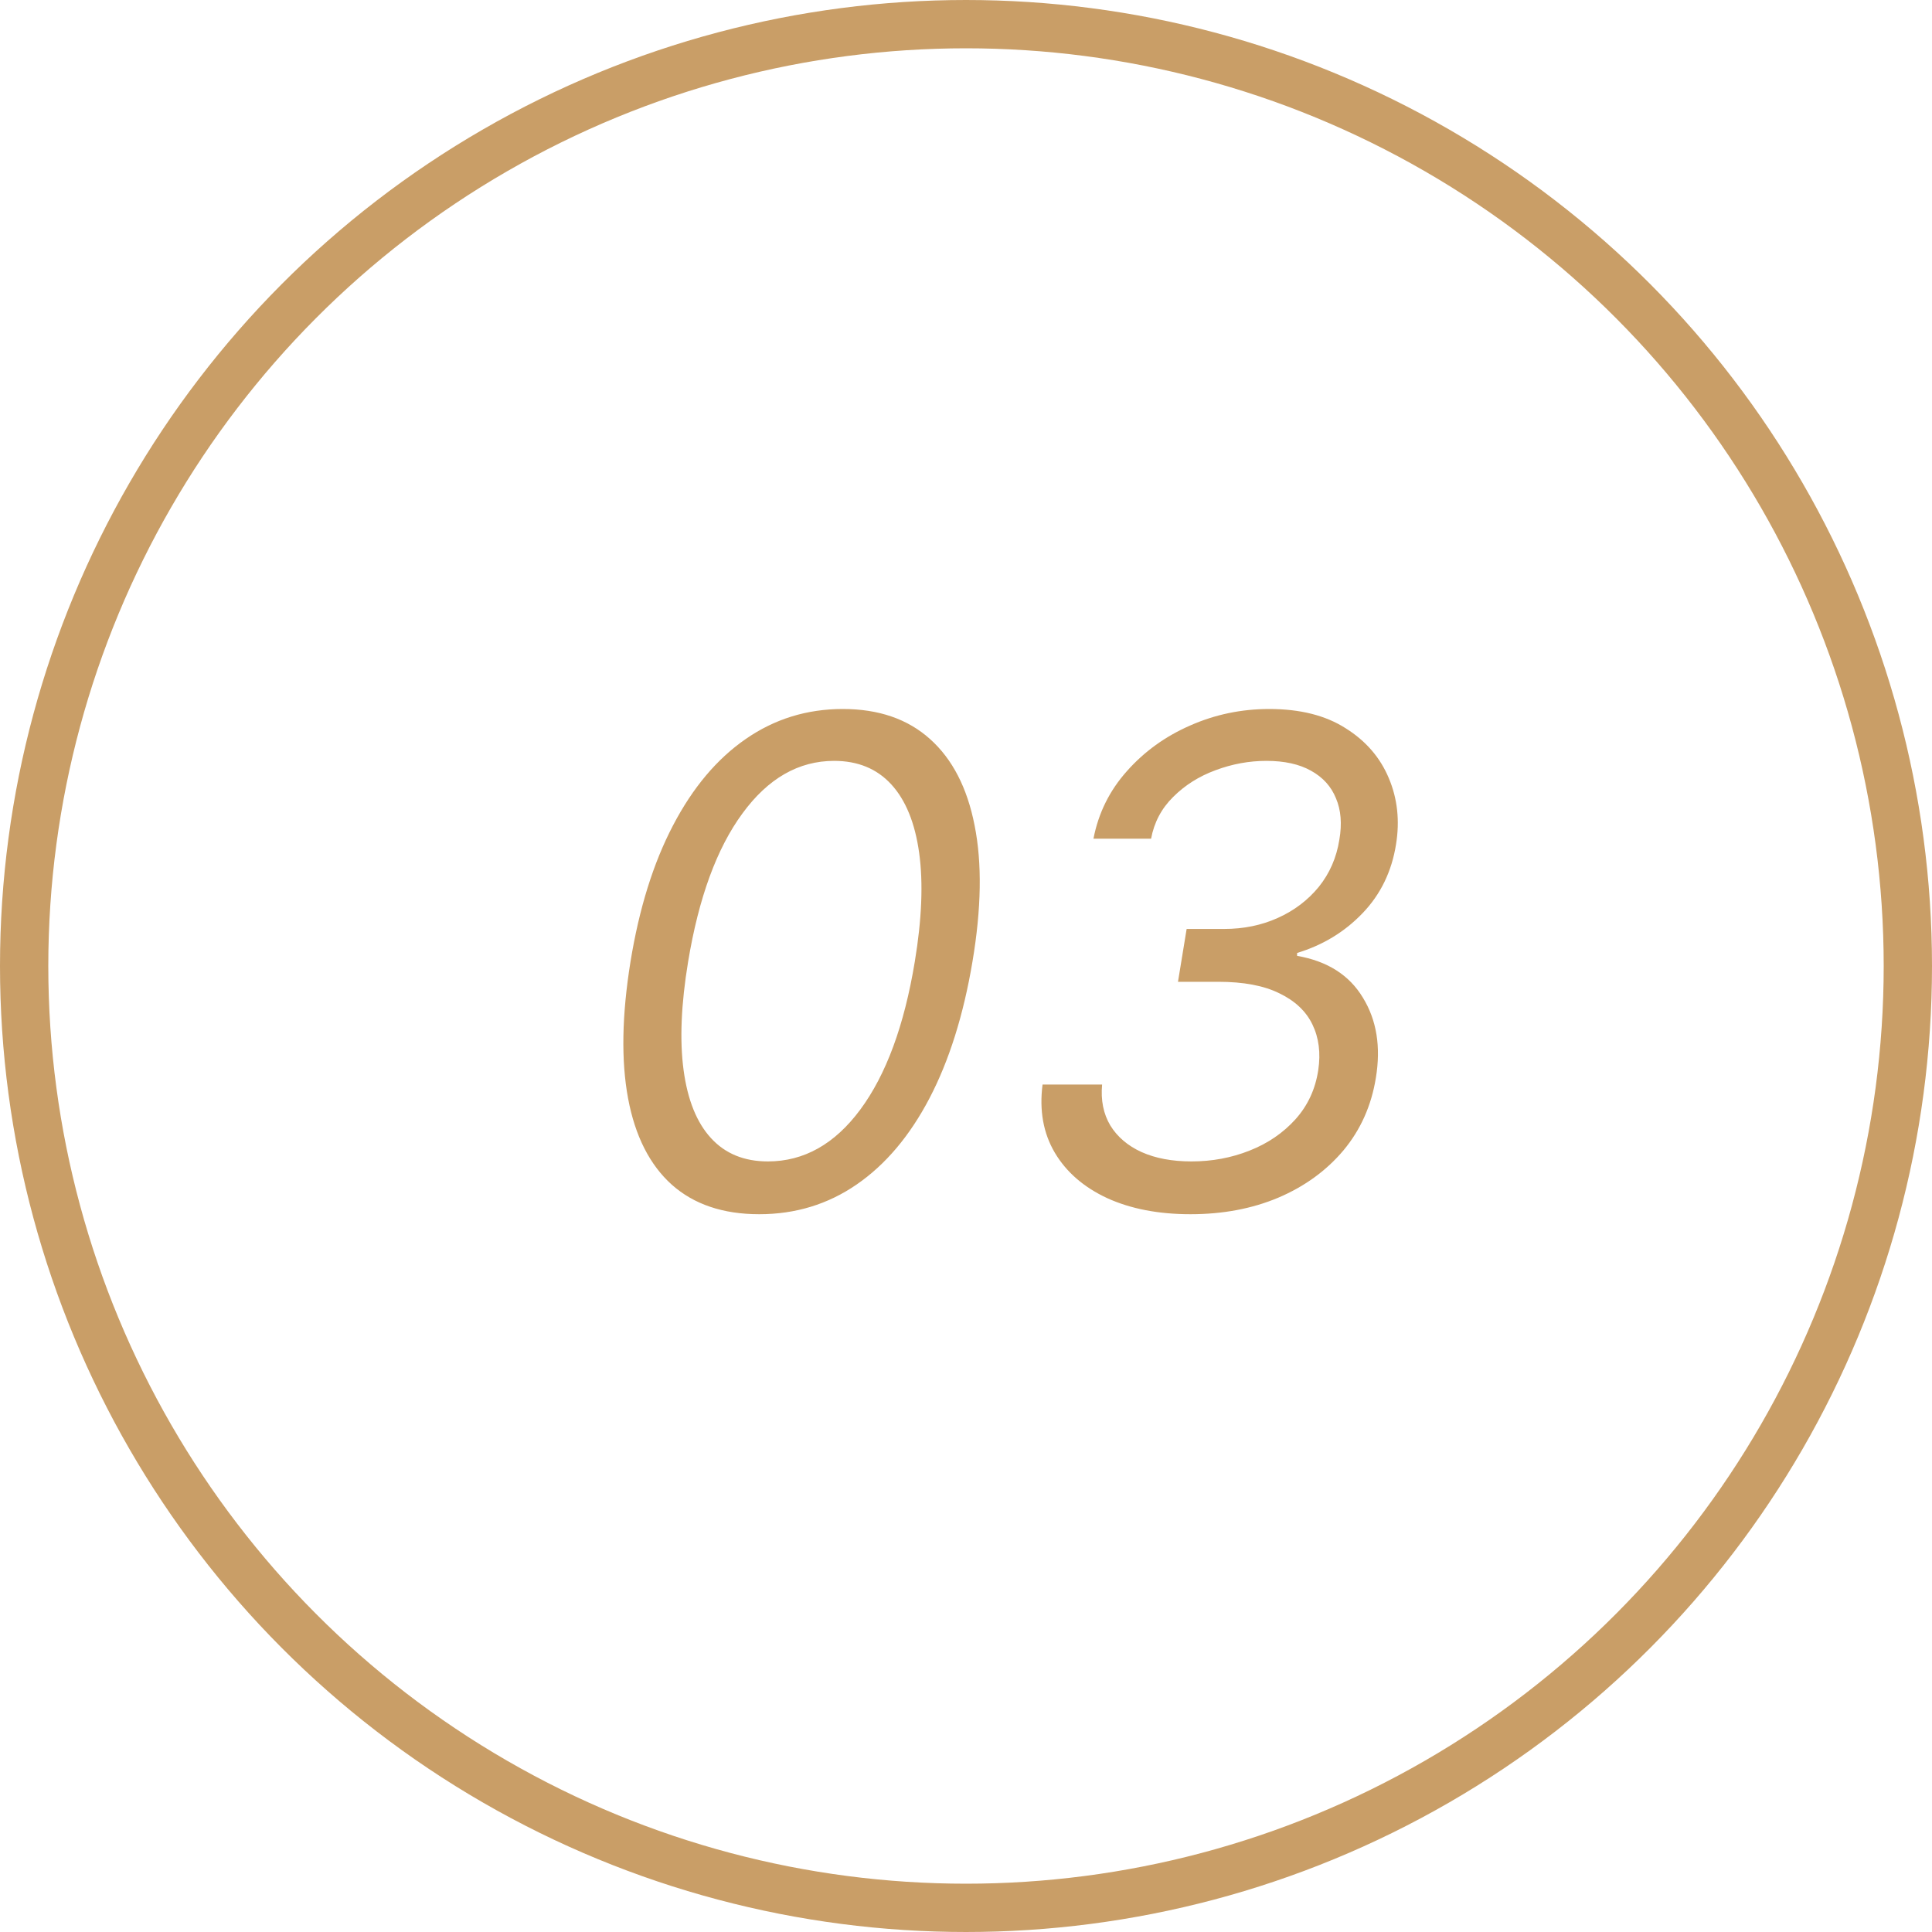
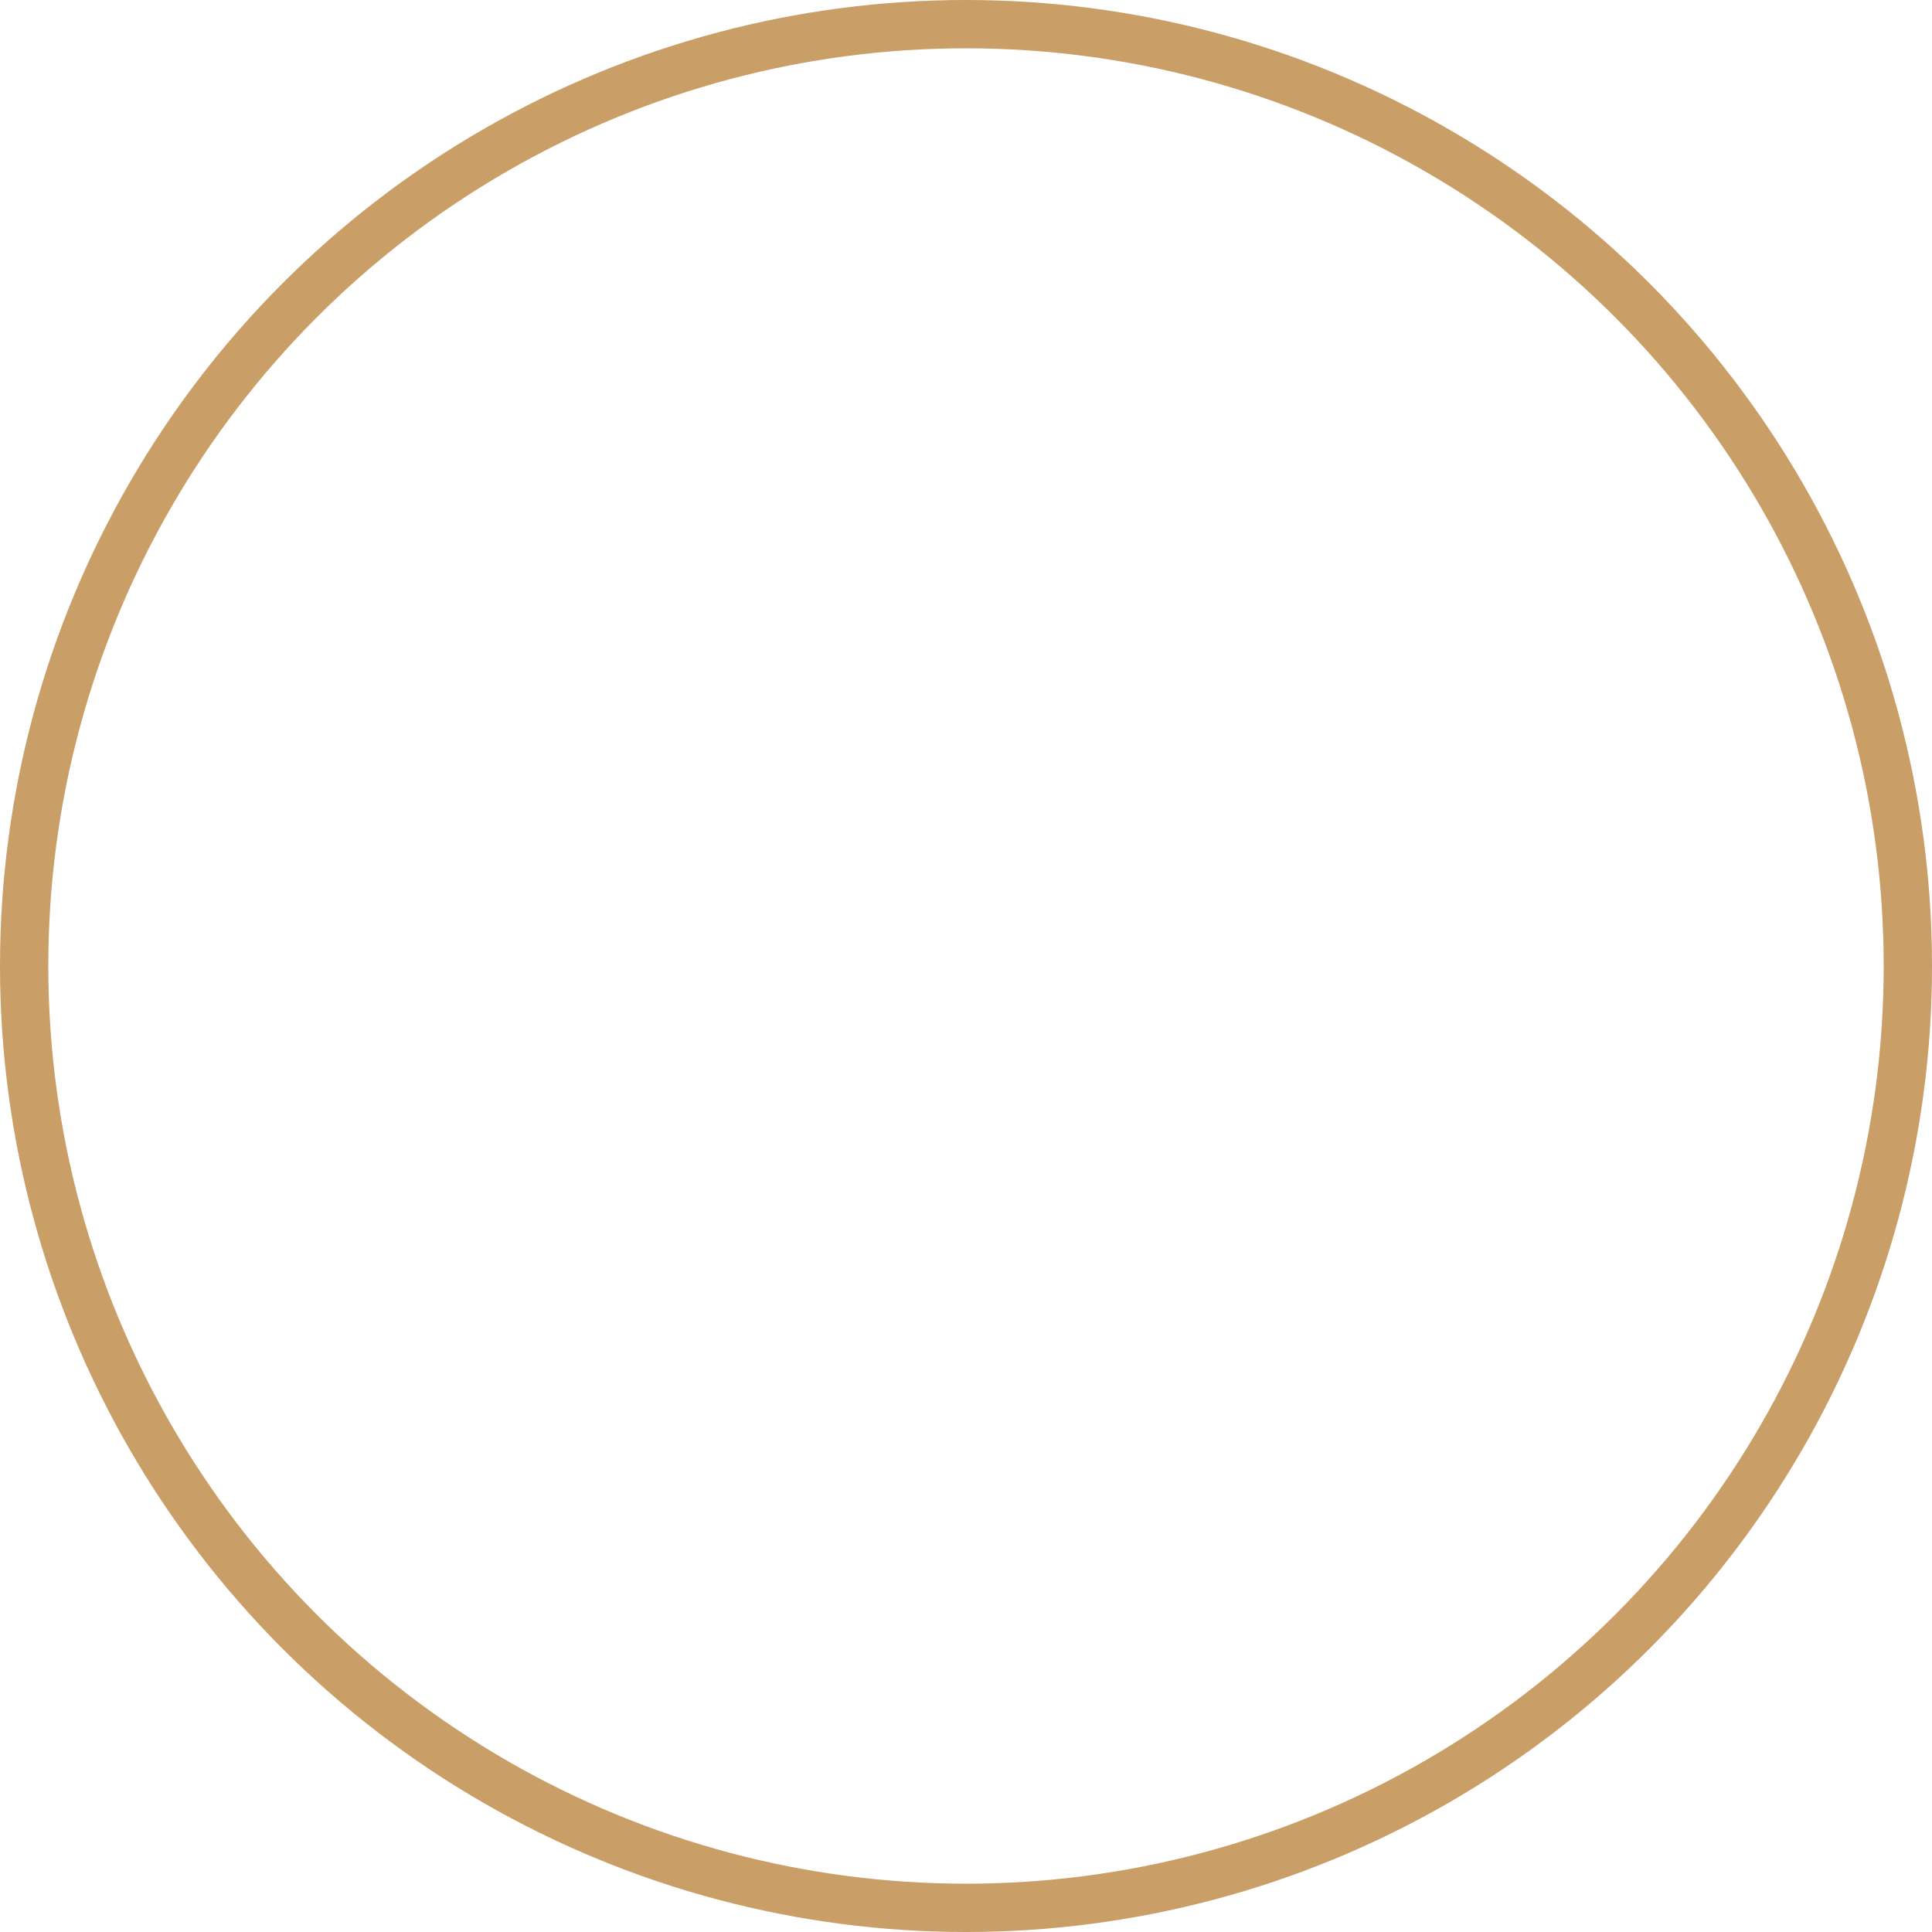
<svg xmlns="http://www.w3.org/2000/svg" width="40" height="40" viewBox="0 0 40 40" fill="none">
-   <path d="M15.719 25.139C14.97 25.139 14.367 24.935 13.909 24.528C13.452 24.117 13.15 23.522 13.004 22.743C12.858 21.961 12.875 21.016 13.054 19.909C13.233 18.809 13.526 17.869 13.934 17.09C14.342 16.308 14.844 15.711 15.44 15.3C16.037 14.886 16.706 14.679 17.449 14.679C18.191 14.679 18.793 14.886 19.254 15.3C19.718 15.715 20.026 16.311 20.178 17.09C20.334 17.869 20.319 18.809 20.134 19.909C19.948 21.016 19.651 21.959 19.244 22.738C18.836 23.517 18.334 24.112 17.737 24.523C17.141 24.934 16.468 25.139 15.719 25.139ZM15.898 24.046C16.643 24.046 17.282 23.688 17.812 22.972C18.345 22.252 18.722 21.232 18.94 19.909C19.086 19.027 19.116 18.277 19.03 17.657C18.944 17.037 18.751 16.565 18.453 16.24C18.155 15.915 17.76 15.753 17.27 15.753C16.534 15.753 15.901 16.116 15.371 16.842C14.84 17.564 14.466 18.587 14.247 19.909C14.101 20.791 14.07 21.54 14.153 22.156C14.236 22.773 14.425 23.242 14.72 23.563C15.014 23.885 15.407 24.046 15.898 24.046ZM24.648 25.139C23.985 25.139 23.41 25.028 22.923 24.806C22.439 24.581 22.077 24.267 21.839 23.866C21.6 23.462 21.516 22.991 21.585 22.454H22.818C22.788 22.779 22.845 23.061 22.987 23.3C23.133 23.538 23.349 23.722 23.634 23.852C23.922 23.981 24.267 24.046 24.668 24.046C25.095 24.046 25.496 23.971 25.871 23.822C26.249 23.673 26.565 23.457 26.82 23.175C27.076 22.89 27.233 22.551 27.293 22.156C27.346 21.802 27.306 21.487 27.173 21.212C27.041 20.937 26.812 20.721 26.487 20.565C26.166 20.406 25.745 20.327 25.224 20.327H24.389L24.568 19.233H25.344C25.748 19.233 26.119 19.157 26.457 19.004C26.796 18.852 27.077 18.638 27.303 18.363C27.528 18.084 27.671 17.758 27.73 17.384C27.787 17.055 27.763 16.77 27.66 16.528C27.561 16.283 27.389 16.093 27.143 15.957C26.901 15.821 26.593 15.753 26.219 15.753C25.861 15.753 25.509 15.818 25.165 15.947C24.823 16.073 24.532 16.257 24.29 16.499C24.048 16.737 23.895 17.026 23.832 17.364H22.639C22.742 16.833 22.972 16.368 23.33 15.967C23.688 15.562 24.124 15.247 24.638 15.022C25.155 14.793 25.702 14.679 26.278 14.679C26.918 14.679 27.445 14.812 27.859 15.077C28.277 15.338 28.575 15.683 28.754 16.111C28.933 16.535 28.983 16.992 28.903 17.483C28.814 18.043 28.584 18.517 28.212 18.905C27.841 19.293 27.389 19.568 26.855 19.73V19.79C27.482 19.899 27.936 20.188 28.217 20.655C28.502 21.119 28.592 21.672 28.486 22.315C28.393 22.892 28.169 23.392 27.815 23.817C27.46 24.238 27.011 24.564 26.467 24.796C25.924 25.025 25.317 25.139 24.648 25.139Z" fill="#C99E67" />
  <circle cx="20" cy="20" r="19.5" stroke="#C99E67" />
</svg>